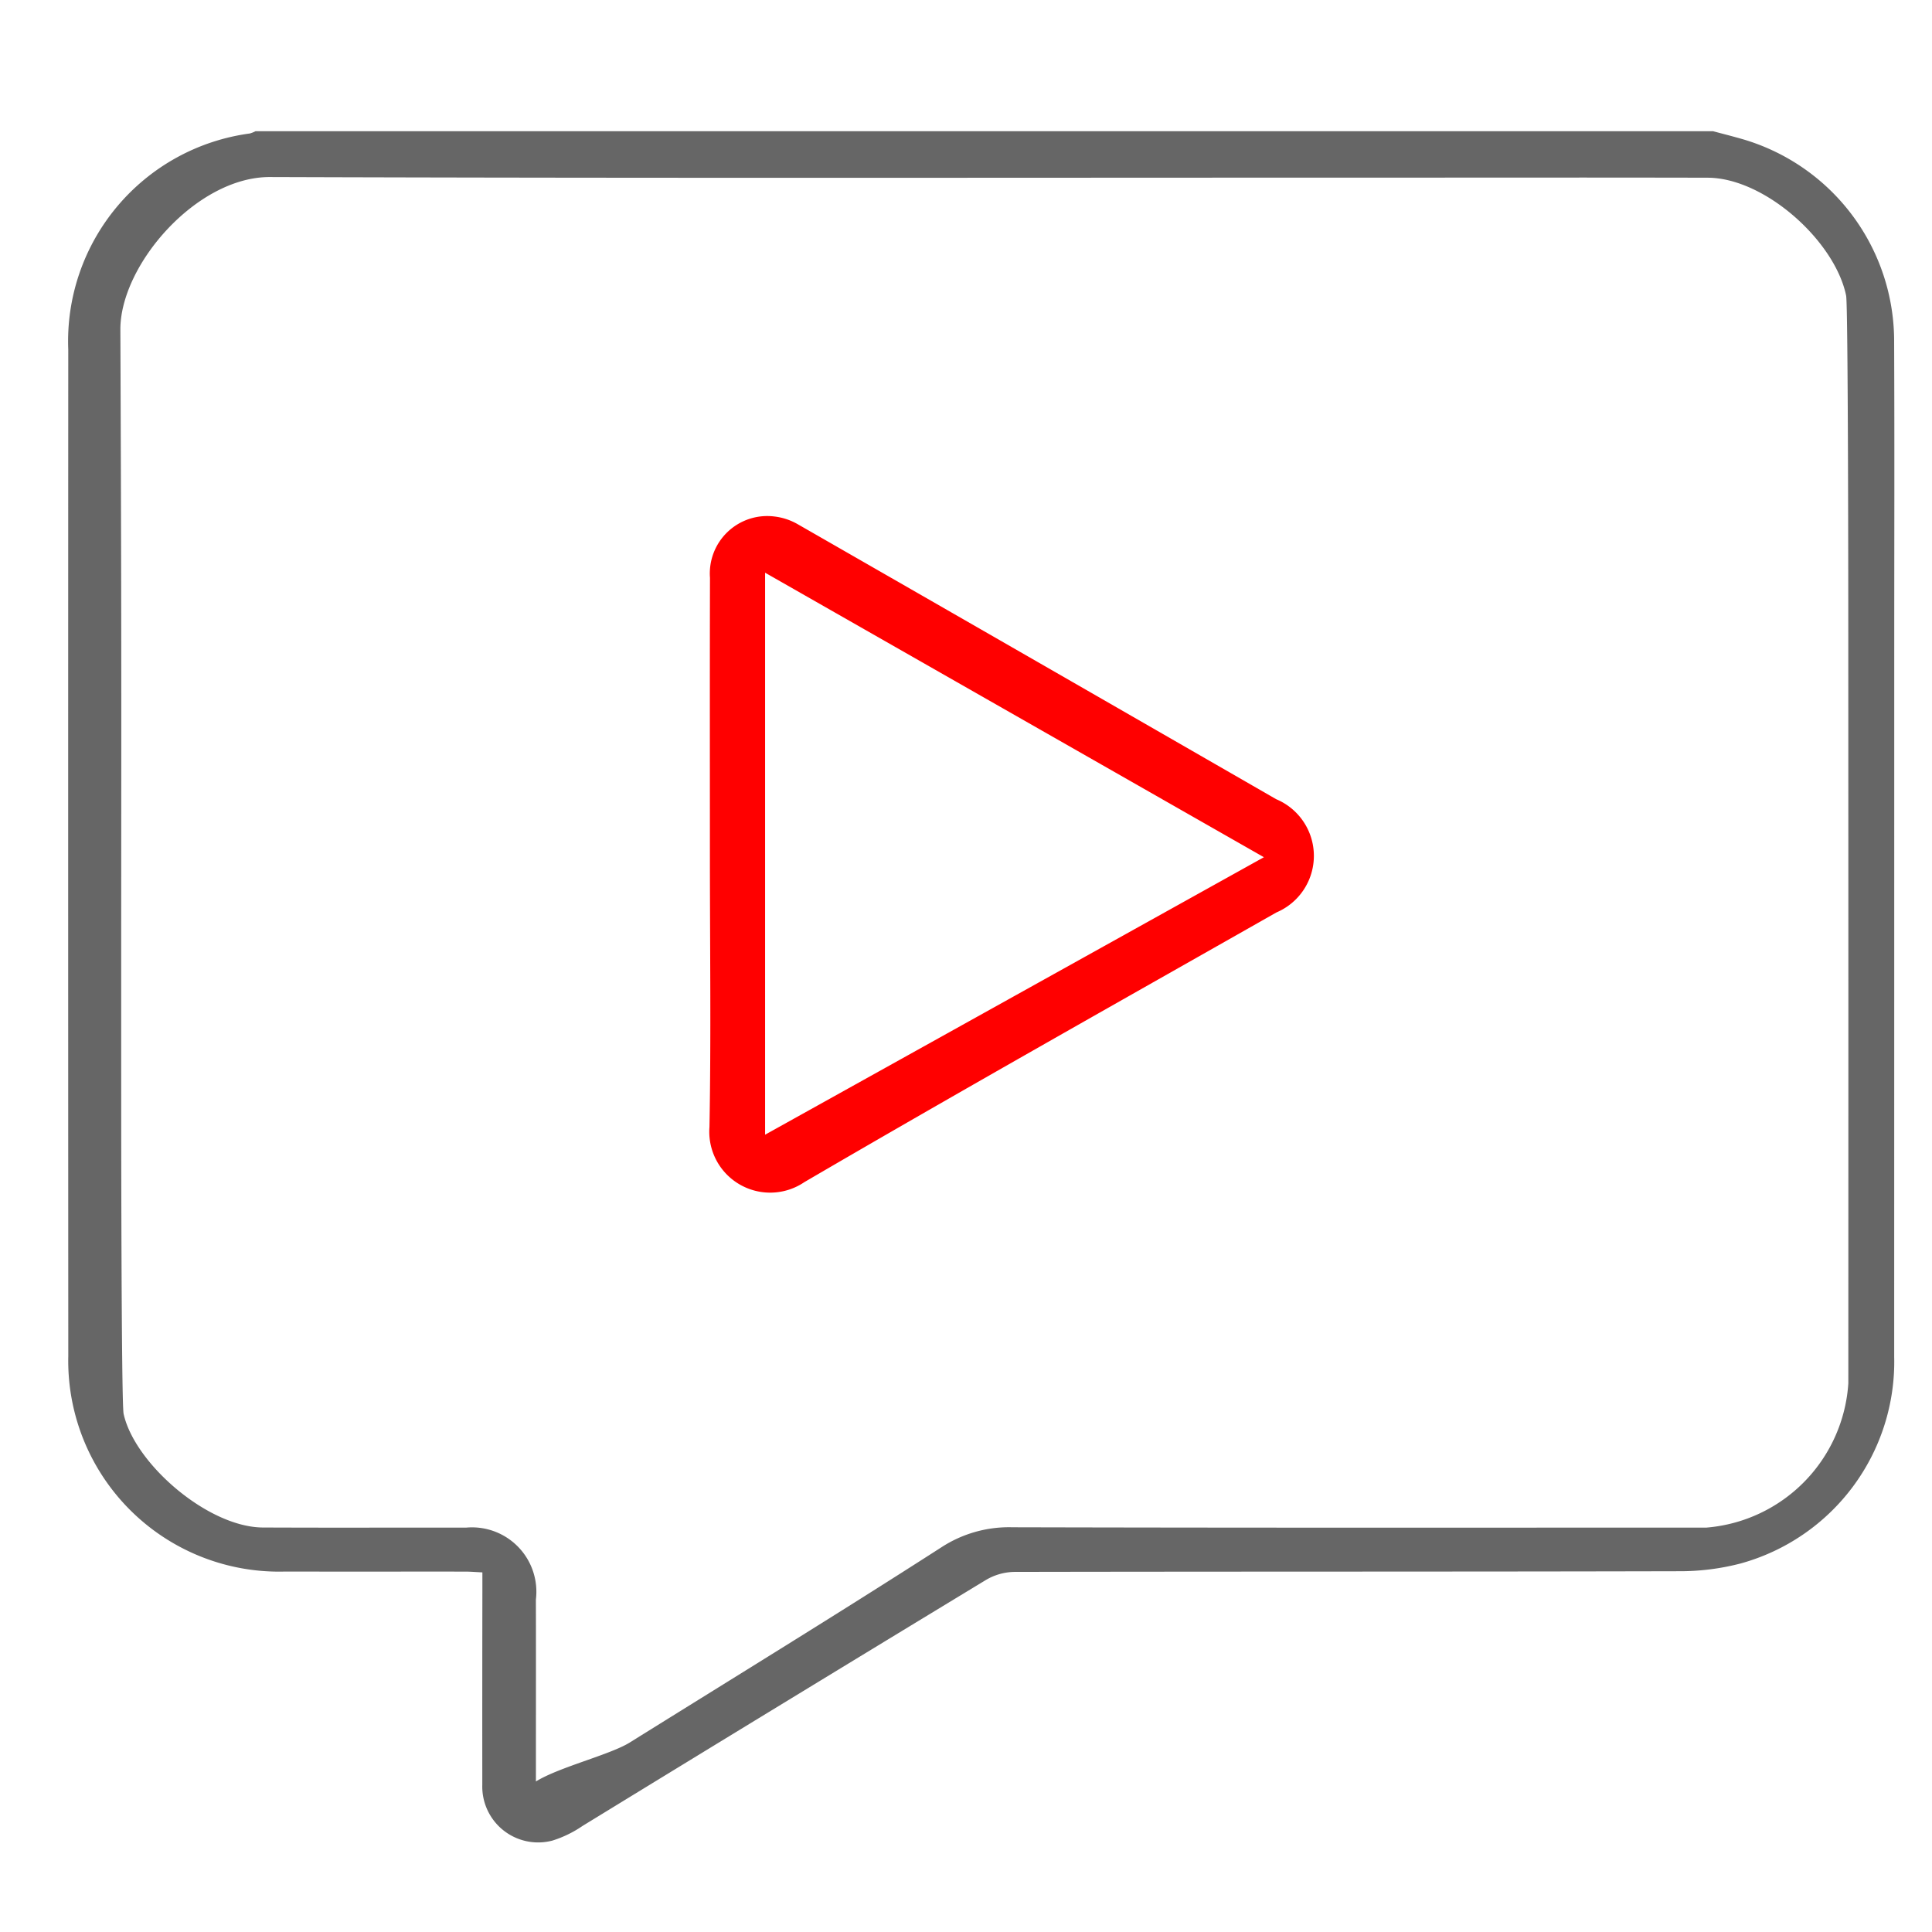
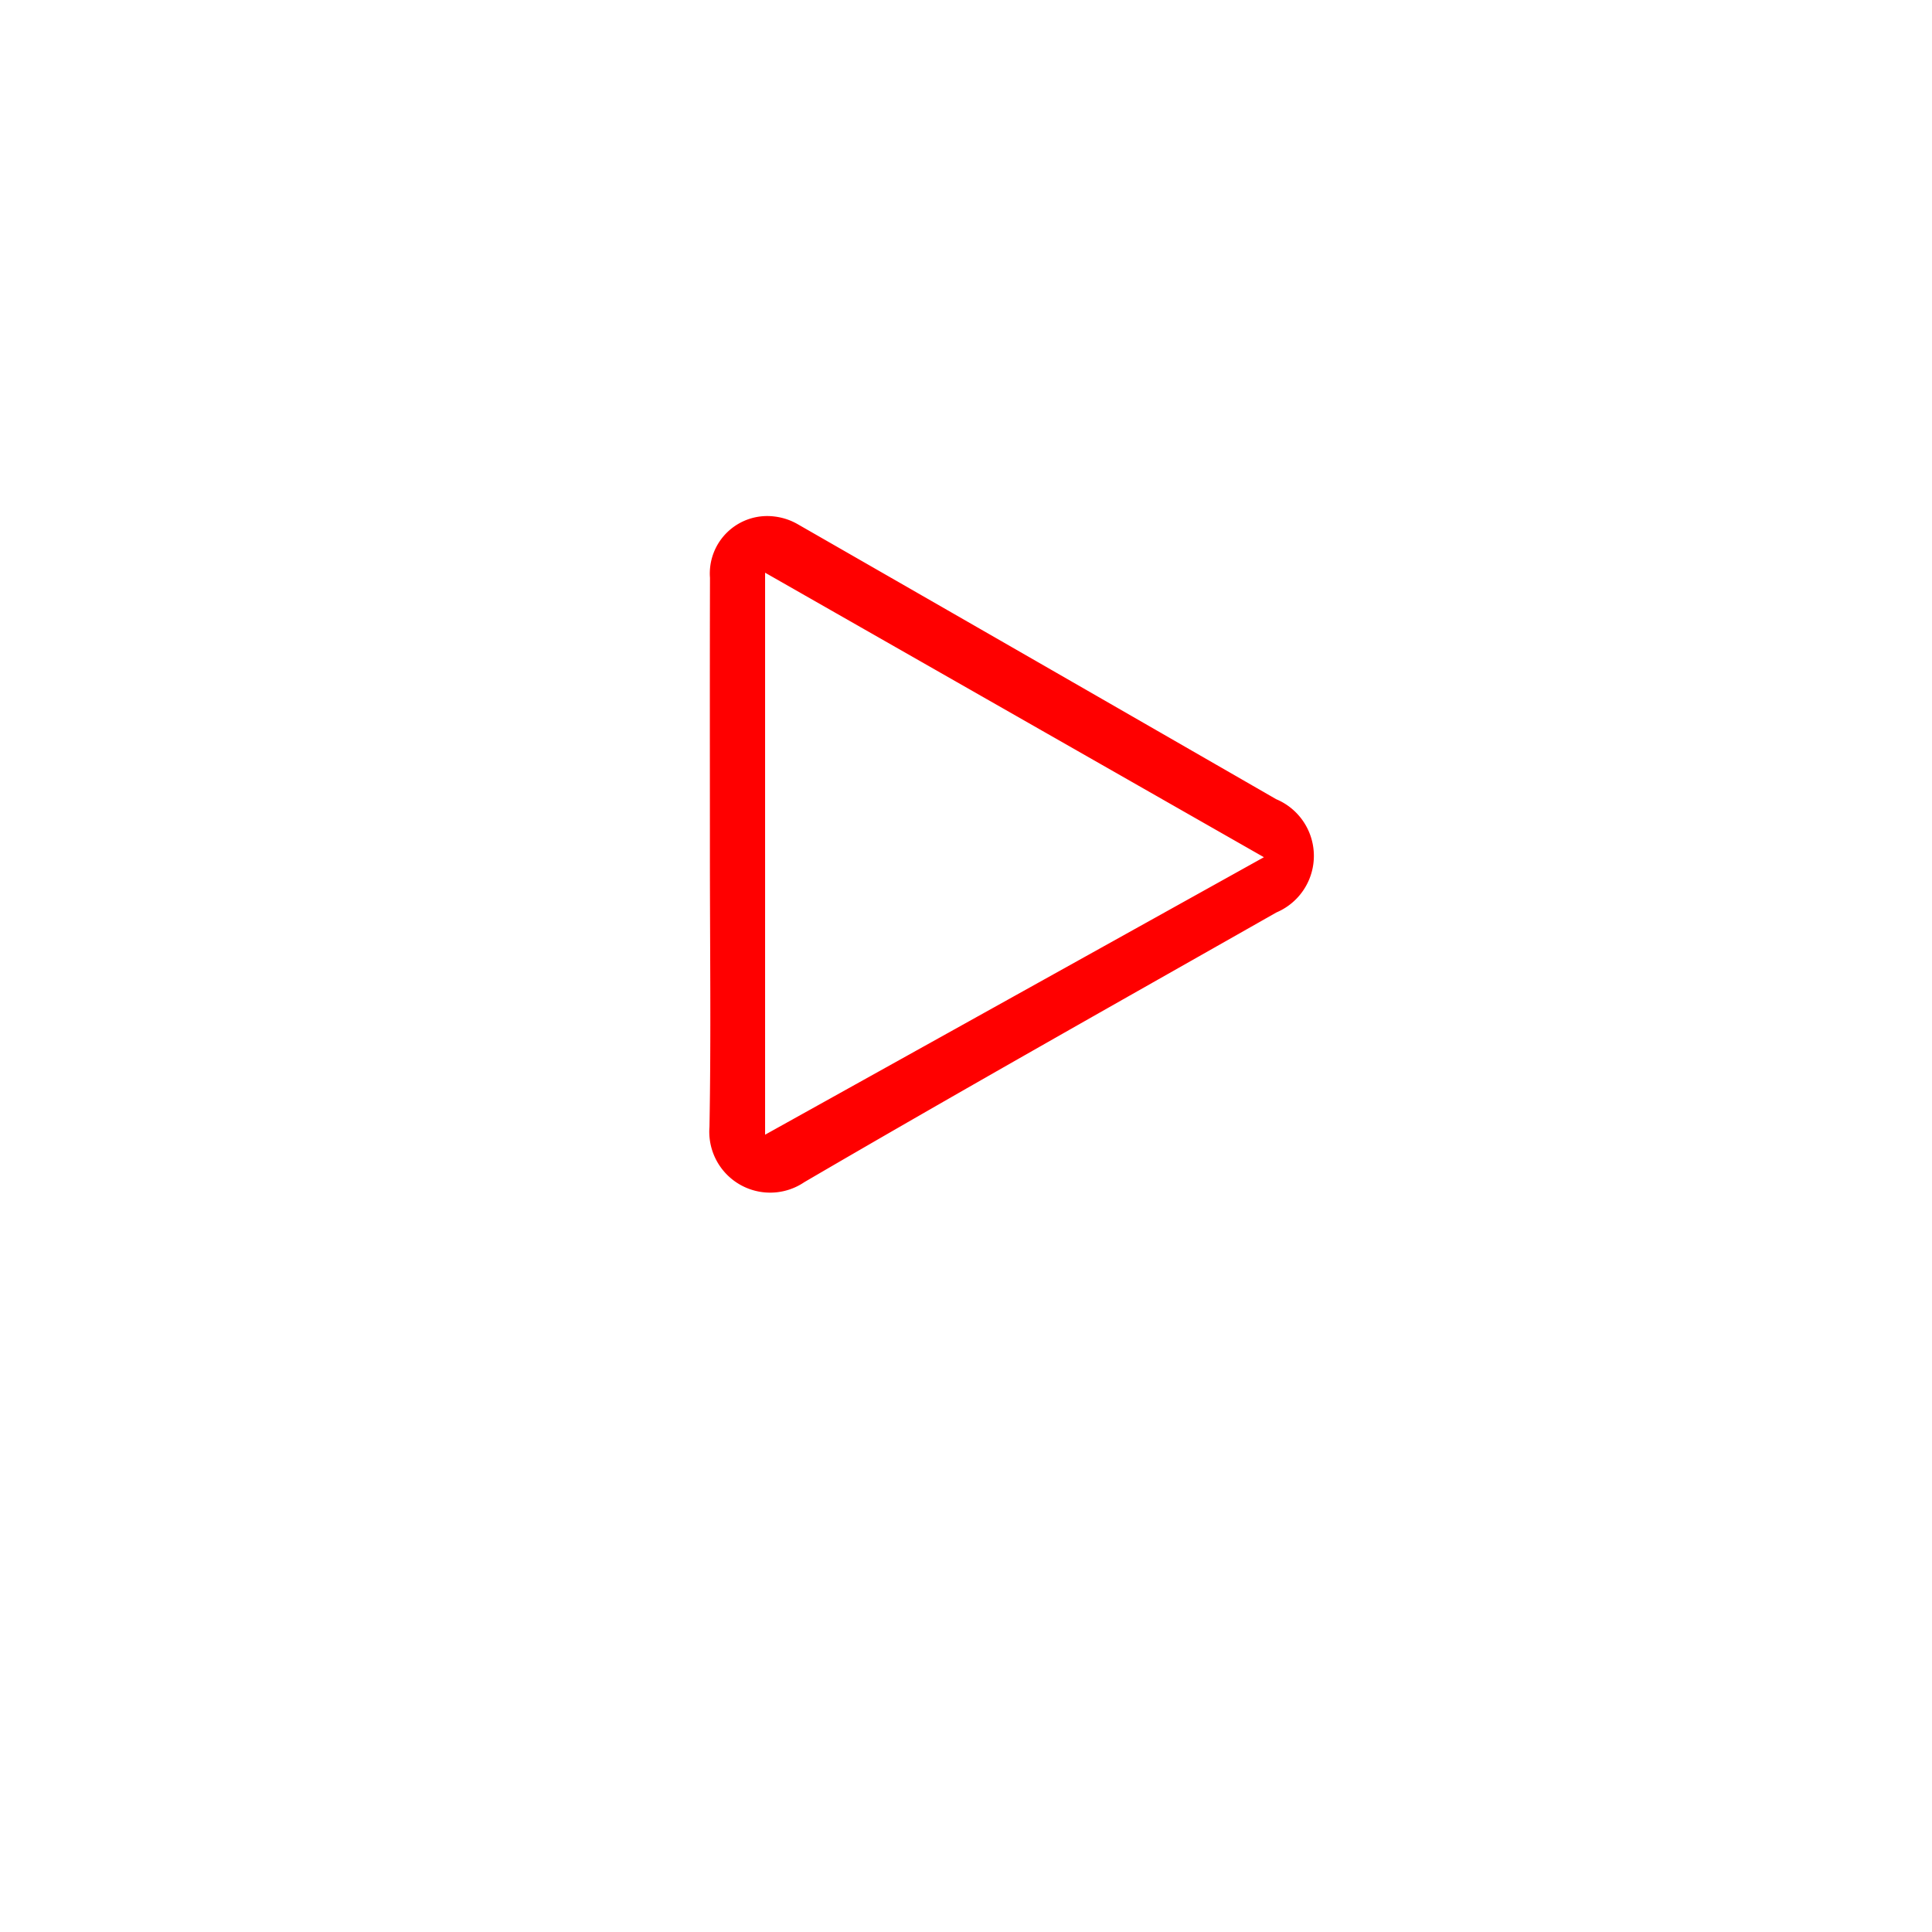
<svg xmlns="http://www.w3.org/2000/svg" id="Layer_1" data-name="Layer 1" viewBox="0 0 72 72">
  <defs>
    <style>.cls-1{fill:#666;}.cls-2{fill:red;}</style>
  </defs>
  <title>Icon4_72x72</title>
-   <path class="cls-1" d="M63.845,4.891c.363.097.728.189,1.089.293A7.846,7.846,0,0,1,70.589,12.773c.016,3.78.004,7.561.004,11.342q0,13.222-.002,26.445a7.798,7.798,0,0,1-5.715,7.704,8.99,8.99,0,0,1-2.317.291c-8.251.02-16.503.009-24.754.025a2.154,2.154,0,0,0-1.06.299q-7.526,4.567-15.032,9.166a4.199,4.199,0,0,1-1.122.547,2.082,2.082,0,0,1-2.617-2.082q-.003-3.619.003-7.238c0-.206,0-.412,0-.674-.244-.011-.446-.029-.647-.029-2.235-.002-4.469.003-6.704-.002a7.857,7.857,0,0,1-8.081-8.034q-.008-18.751-.001-37.502A7.814,7.814,0,0,1,9.311,4.974,1.146,1.146,0,0,0,9.521,4.891ZM19.972,66.39c.863-.536,2.763-.994,3.501-1.454,3.872-2.414,7.762-4.799,11.601-7.267a4.62,4.62,0,0,1,2.661-.752c9.008.022,16.855.014,25.863.012a5.771,5.771,0,0,0,5.284-5.378c.003-13.919.002-14.855-.002-28.774-0-.379-.005-11.389-.08-11.758-.416-2.035-3.034-4.391-5.16-4.396-4.411-.01-7.662-.003-12.073-.003-14.223,0-27.286.025-41.509-.022-2.727-.009-5.582,3.276-5.572,5.69.056,13.834.026,14.686.031,28.52 0.0.421 0,11.476.09,11.883.41,1.856,3.146,4.228,5.196,4.235,3.298.012,4.274.001,7.572.004a2.399,2.399,0,0,1,2.596,2.682c.005,2.01.001,4.019.001,6.029C19.972,65.846,19.972,66.051,19.972,66.39Z" />
  <path class="cls-2" d="M26.456,31.854c0-3.439-.006-6.879.003-10.319a2.14,2.14,0,0,1,2.406-2.286,2.263,2.263,0,0,1,.871.291q8.916,5.115,17.824,10.244a2.29,2.29,0,0,1,.011,4.219c-5.875,3.334-11.764,6.646-17.597,10.053a2.269,2.269,0,0,1-3.534-2.059C26.501,38.617,26.456,35.235,26.456,31.854Zm2.057-10.511V42.287c6.229-3.465,12.347-6.868,18.589-10.341Z" />
</svg>